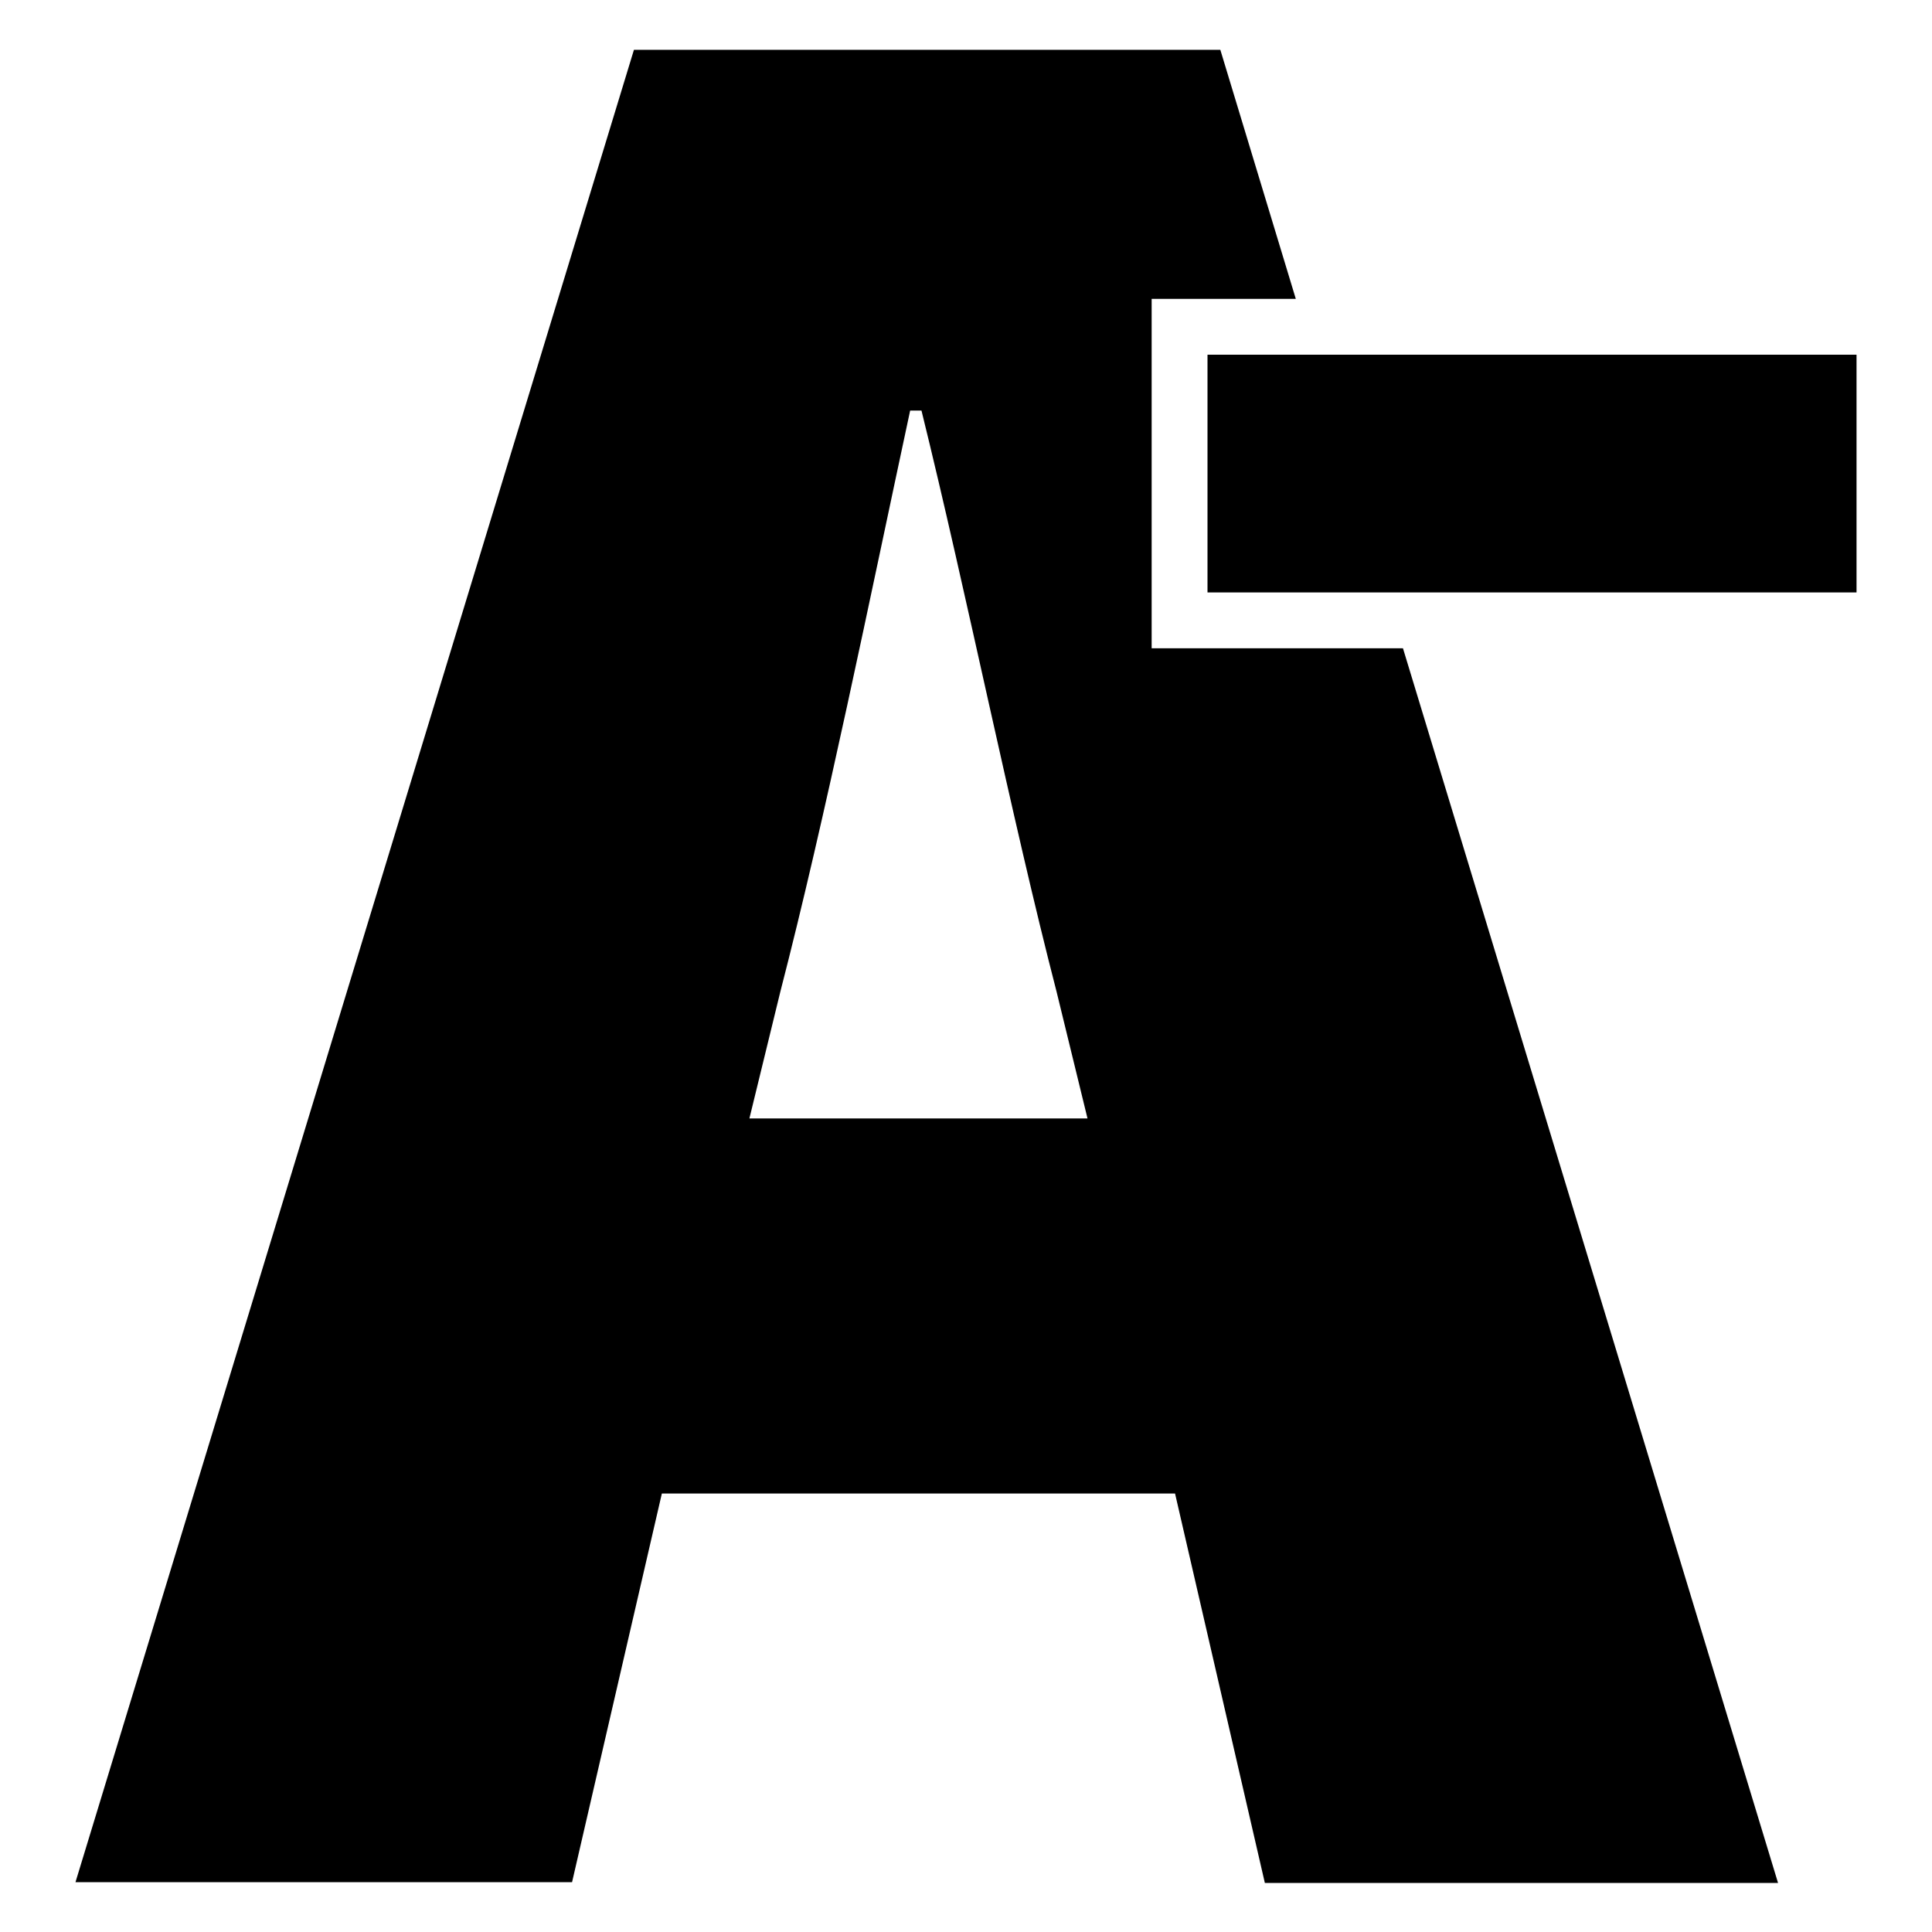
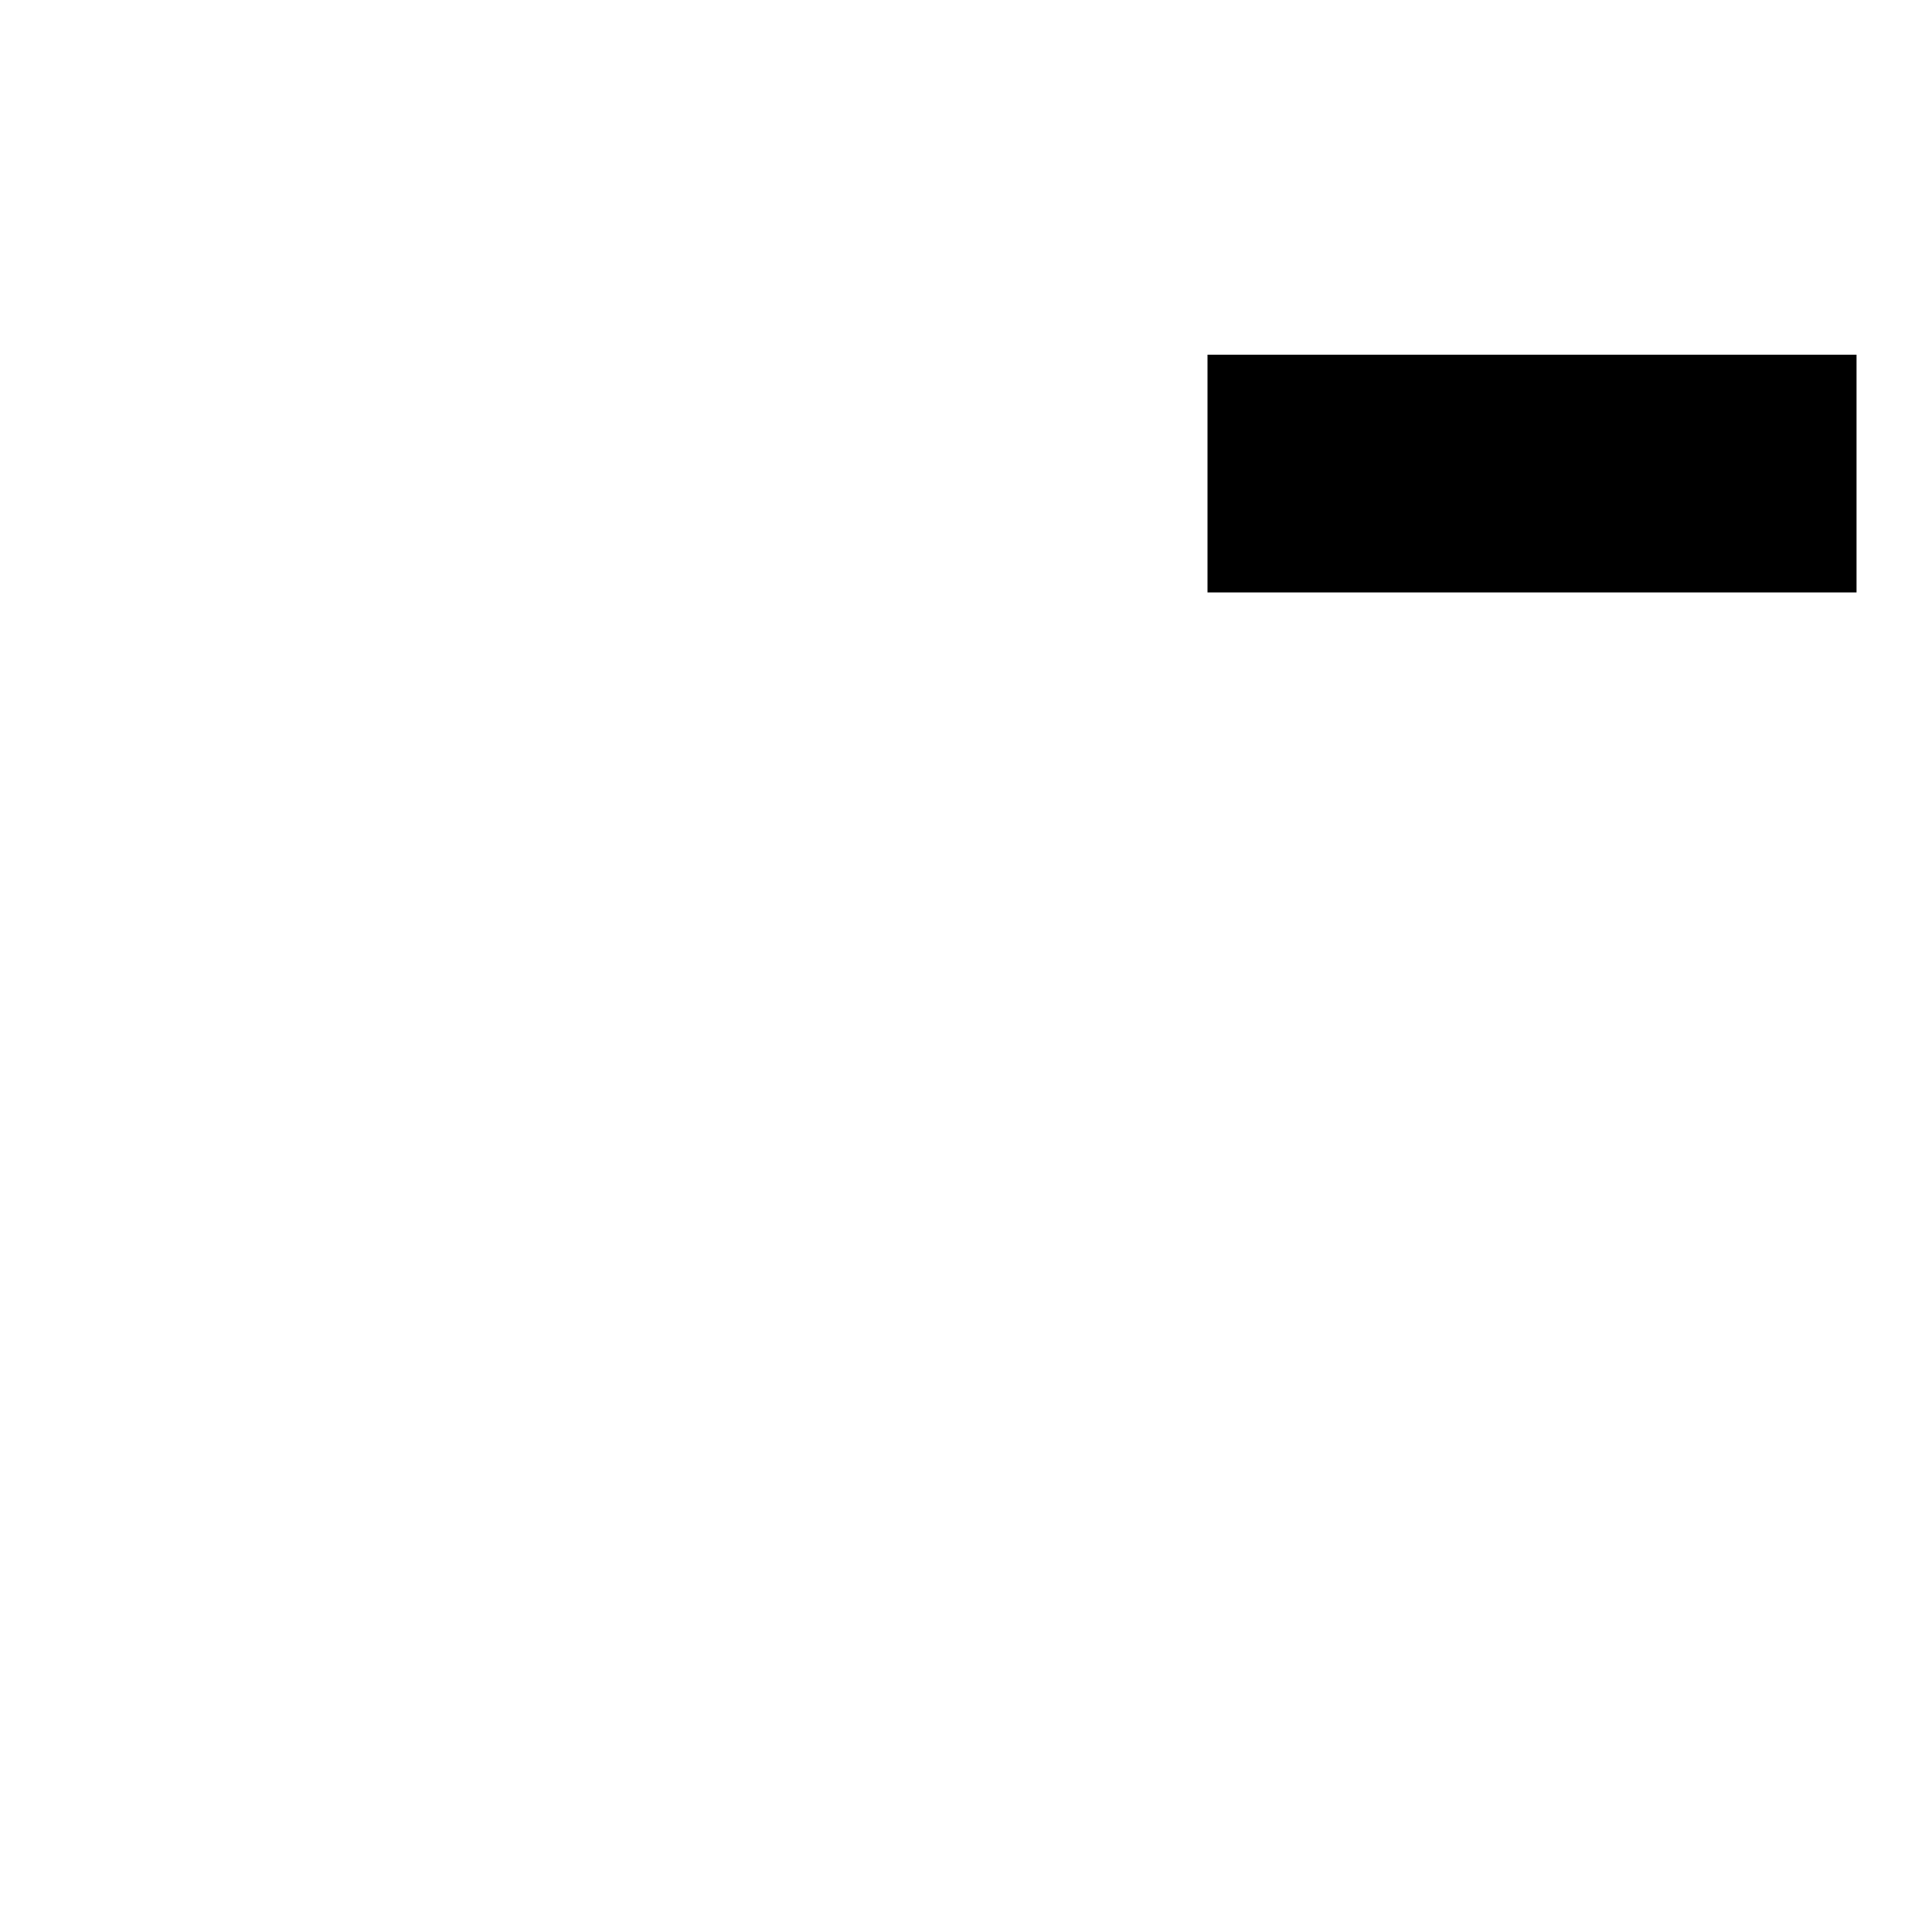
<svg xmlns="http://www.w3.org/2000/svg" version="1.1" x="0px" y="0px" viewBox="0 0 256 256" enable-background="new 0 0 256 256" xml:space="preserve">
  <g>
    <g>
      <g>
        <g>
-           <path fill="#000000" d="M87.7,197.9h68l11.9,51.6h68L185.9,85.9H160h-7.4v-7.4V47v-7.4h7.4h11.7l-10-33H84L10,249.4h65.8L87.7,197.9z M103.4,131.4c6-23.2,11.9-52.3,17.2-77h1.5c6,24.3,11.9,53.8,17.9,77l4.1,16.8H99.3L103.4,131.4z" />
          <path fill="#000000" d="M246 47L174 47 160 47 160 78.5 183.6 78.5 246 78.5 z" />
        </g>
      </g>
      <g />
      <g />
      <g />
      <g />
      <g />
      <g />
      <g />
      <g />
      <g />
      <g />
      <g />
      <g />
      <g />
      <g />
      <g />
    </g>
  </g>
</svg>